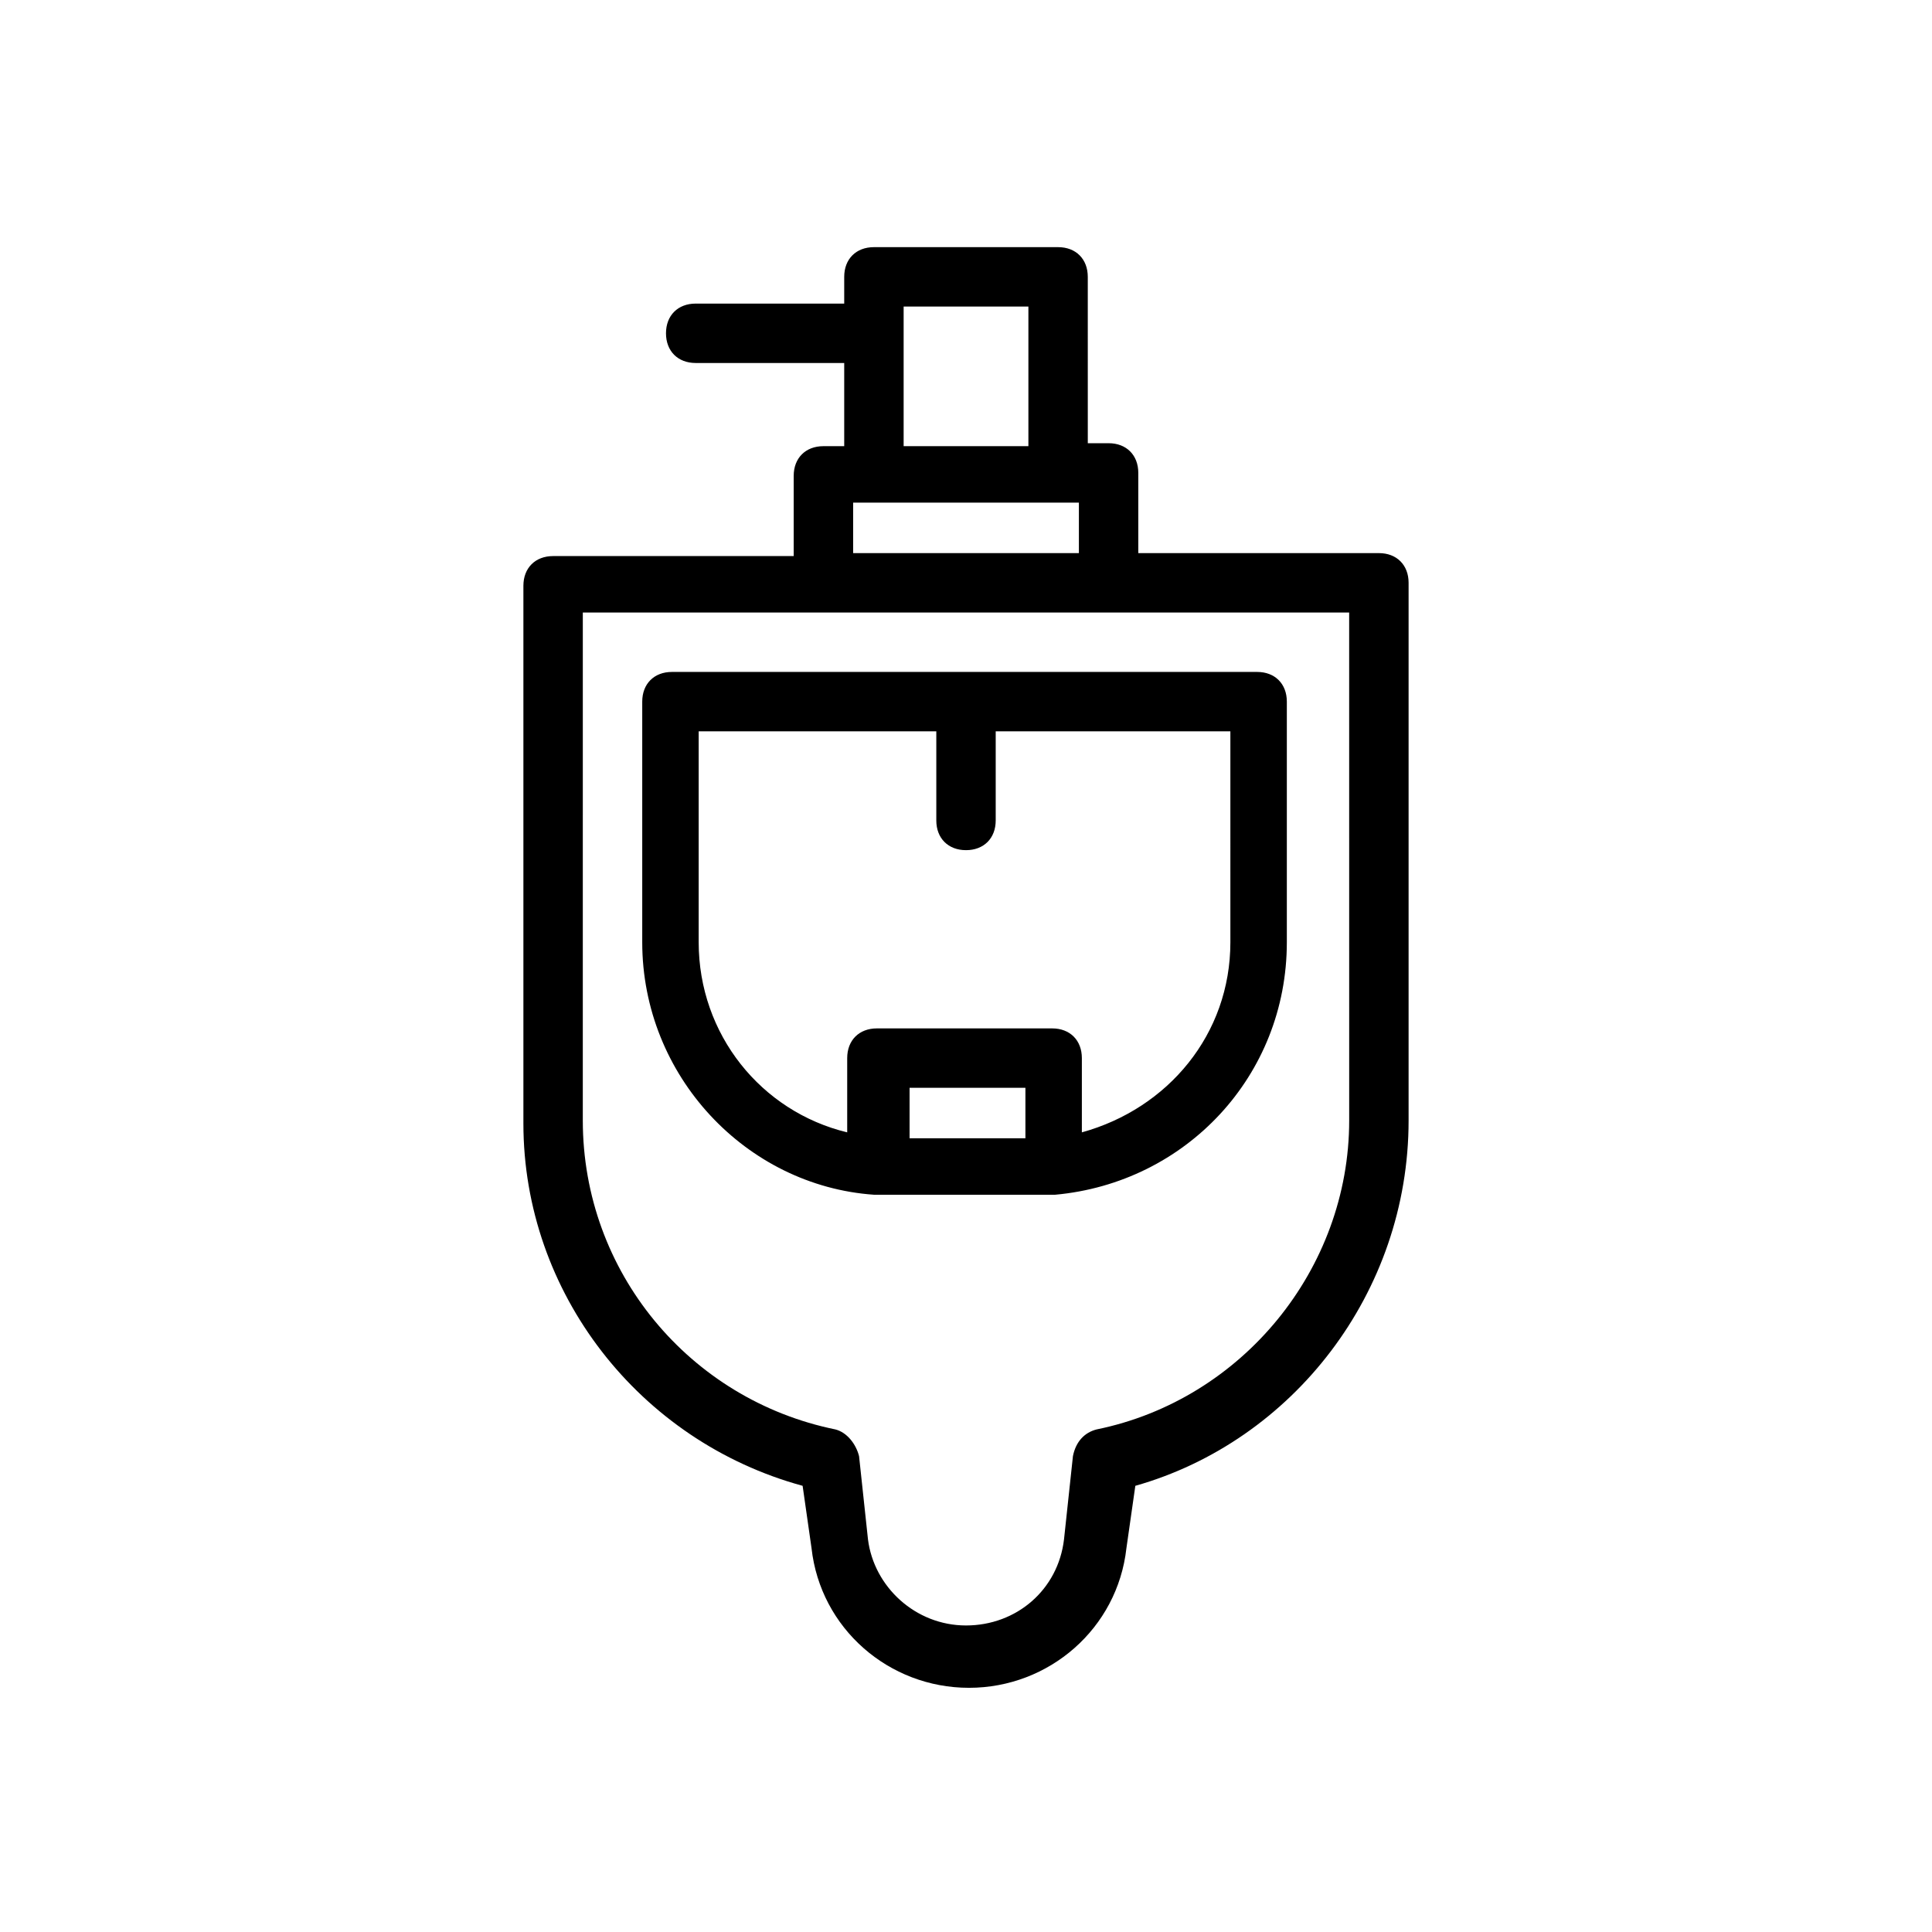
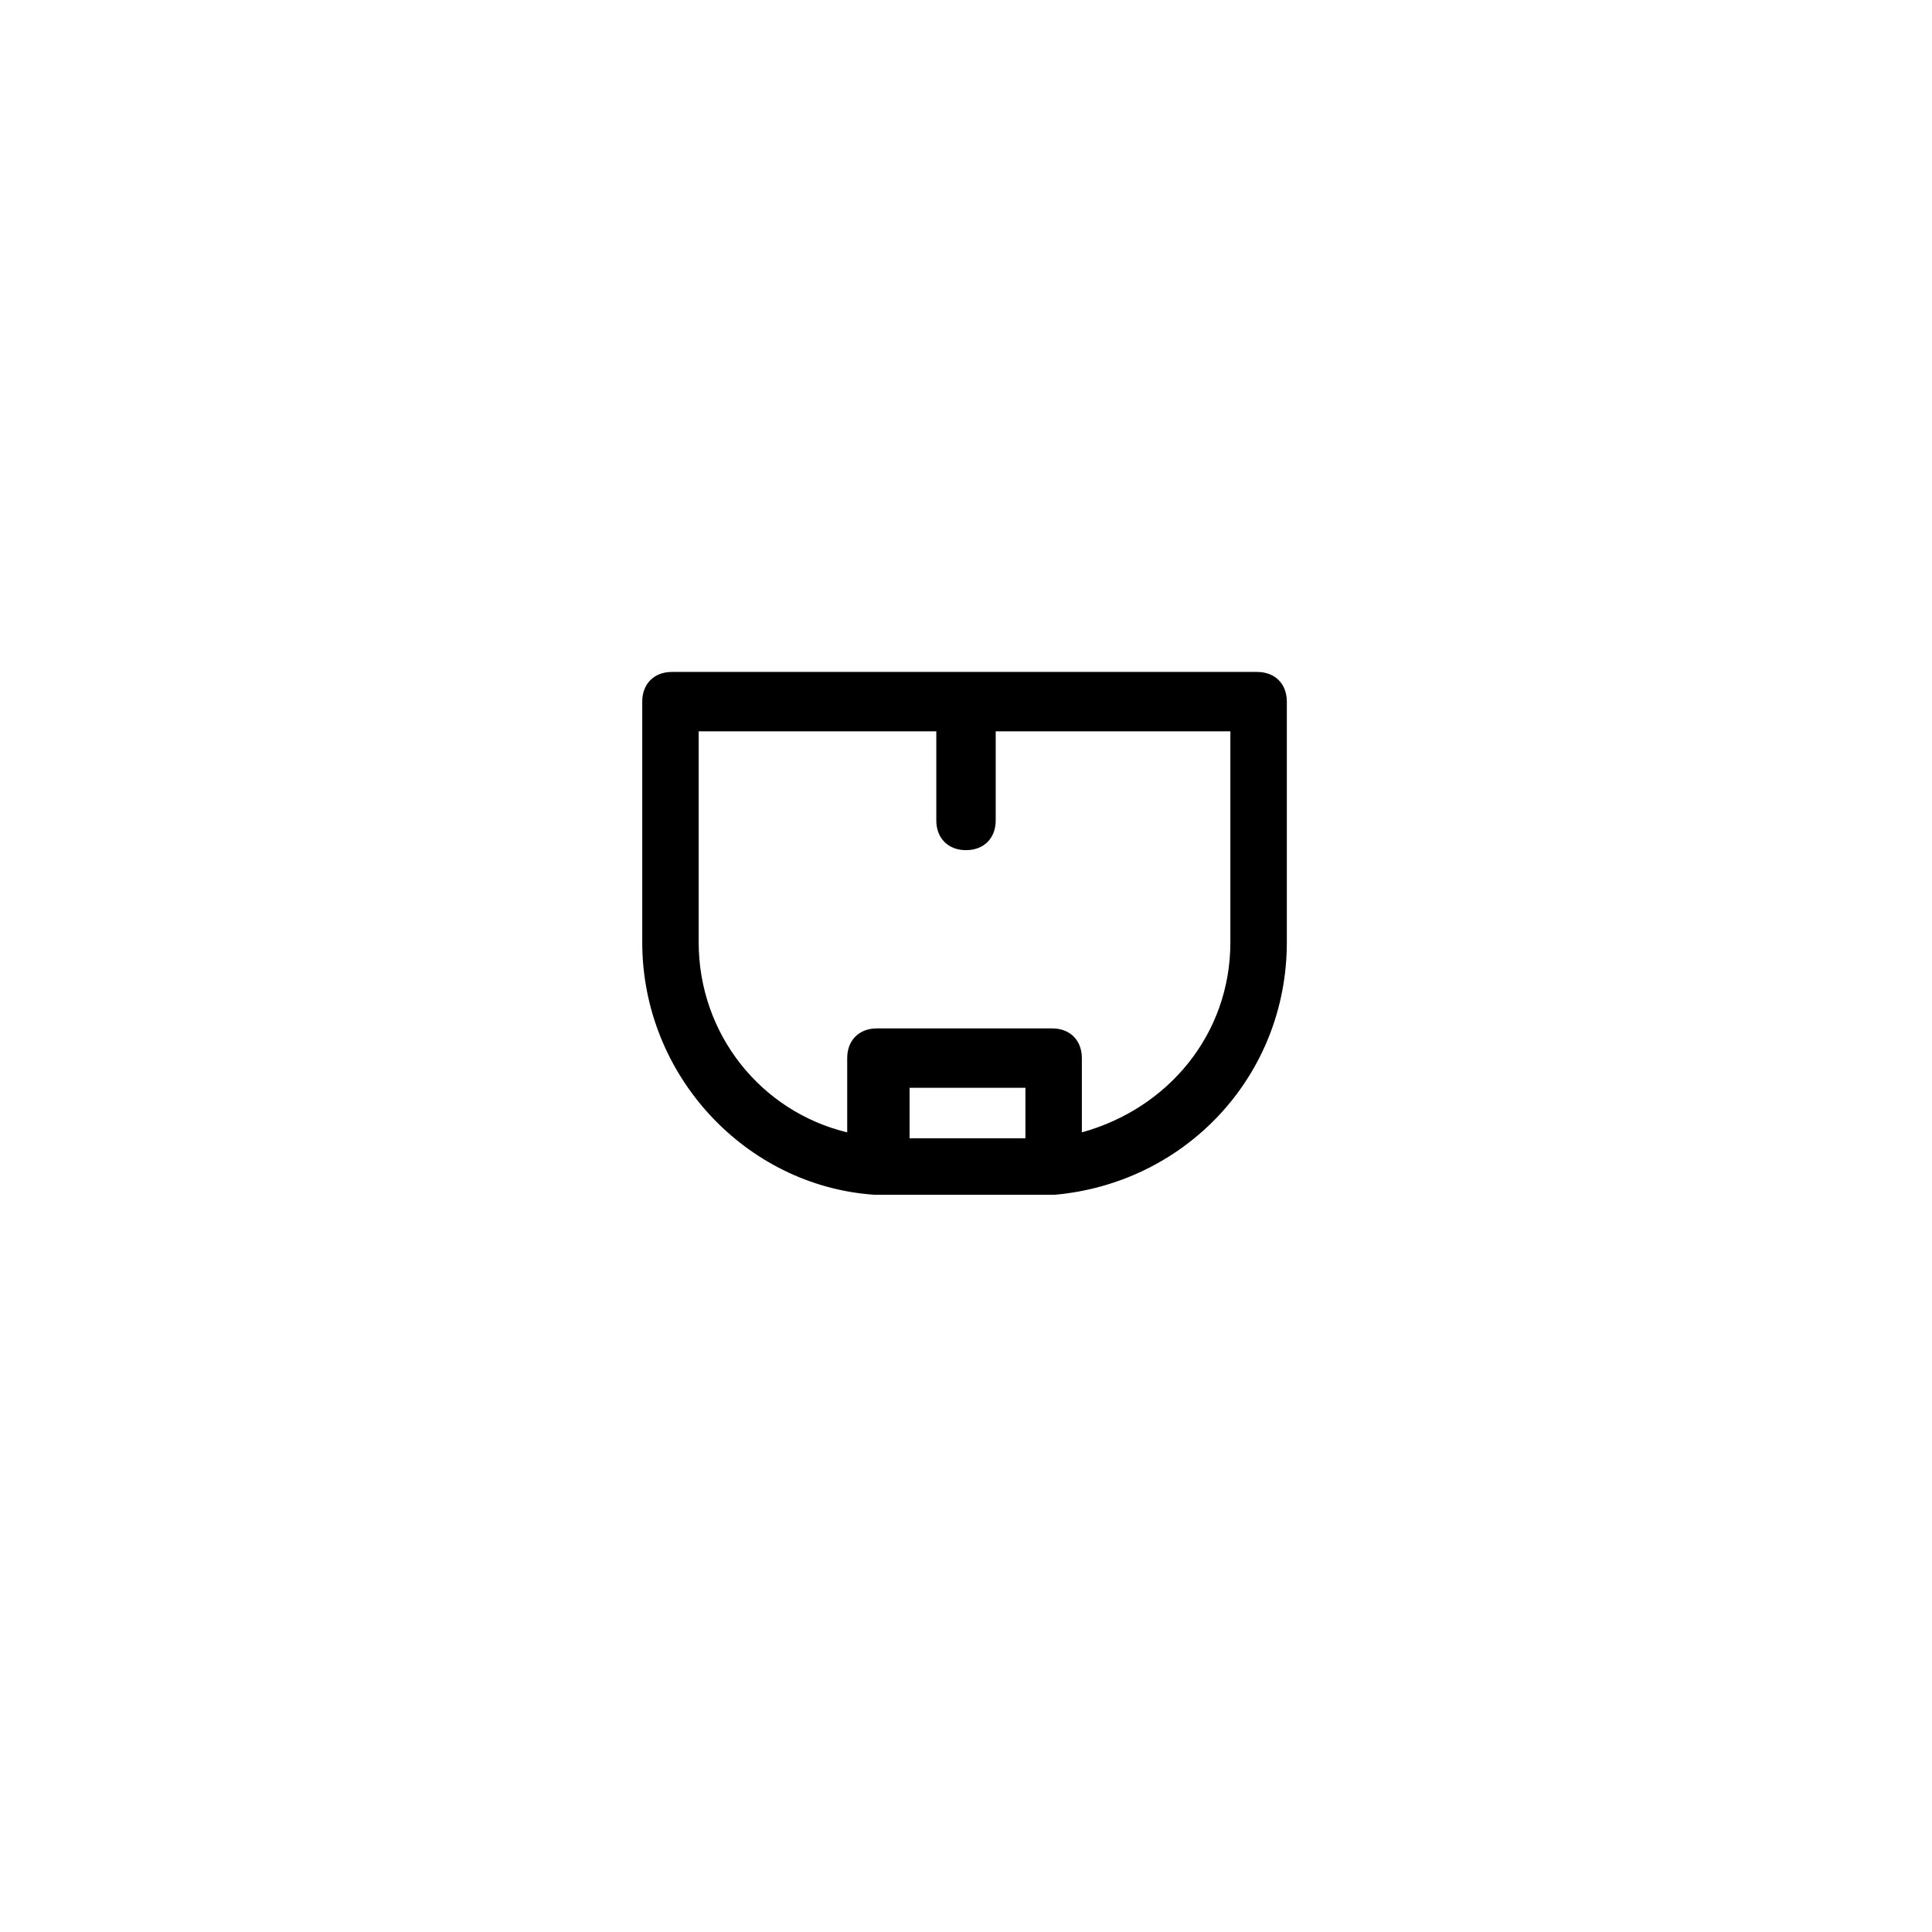
<svg xmlns="http://www.w3.org/2000/svg" fill="#000000" width="800px" height="800px" version="1.1" viewBox="144 144 512 512">
  <g>
    <path d="m322.07 322.07c-4.723 0-7.871 3.148-7.871 7.871v63.762c0 35.426 27.551 64.551 61.402 66.914h0.789 3.148 1.574 37 1.574 3.148 0.789c34.637-3.148 61.402-31.488 61.402-66.914v-63.762c0-4.723-3.148-7.871-7.871-7.871zm62.977 123.59v-13.383h30.699v13.383zm85.016-51.957c0 24.402-16.531 44.082-39.359 50.383v-19.68c0-4.723-3.148-7.871-7.871-7.871h-46.445c-4.723 0-7.871 3.148-7.871 7.871v19.68c-22.828-5.512-39.359-25.977-39.359-50.383v-55.891h62.973v23.617c0 4.723 3.148 7.871 7.871 7.871s7.871-3.148 7.871-7.871v-23.617h62.188z" />
-     <path d="m362.21 262.24c-4.723 0-7.871 3.148-7.871 7.871v21.254h-63.762c-4.723 0-7.871 3.148-7.871 7.871v142.48c0 44.871 30.699 84.23 73.996 96.039l2.363 16.531c2.363 21.254 20.469 37 41.723 37 21.254 0 39.359-15.742 41.723-37l2.363-16.531c41.715-11.809 72.418-51.168 72.418-96.824v-142.48c0-4.723-3.148-7.871-7.871-7.871h-63.762v-21.254c0-4.723-3.148-7.871-7.871-7.871h-5.512l-0.004-44.086c0-4.723-3.148-7.871-7.871-7.871h-48.805c-4.723 0-7.871 3.148-7.871 7.871v7.086h-39.359c-4.723 0-7.871 3.148-7.871 7.871 0 4.723 3.148 7.871 7.871 7.871h39.359v22.043zm139.34 178.7c0 39.359-28.34 73.996-66.914 81.867-3.148 0.789-5.512 3.148-6.297 7.086l-2.363 22.043c-1.574 13.383-12.594 22.828-25.977 22.828-13.383 0-24.402-10.234-25.977-22.828l-2.363-22.043c-0.789-3.148-3.148-6.297-6.297-7.086-38.574-7.871-66.914-41.723-66.914-81.867l0.004-134.61h203.09zm-131.46-150.36v-13.383h59.828v13.383zm13.383-65.34h33.062v37h-33.062z" />
  </g>
</svg>